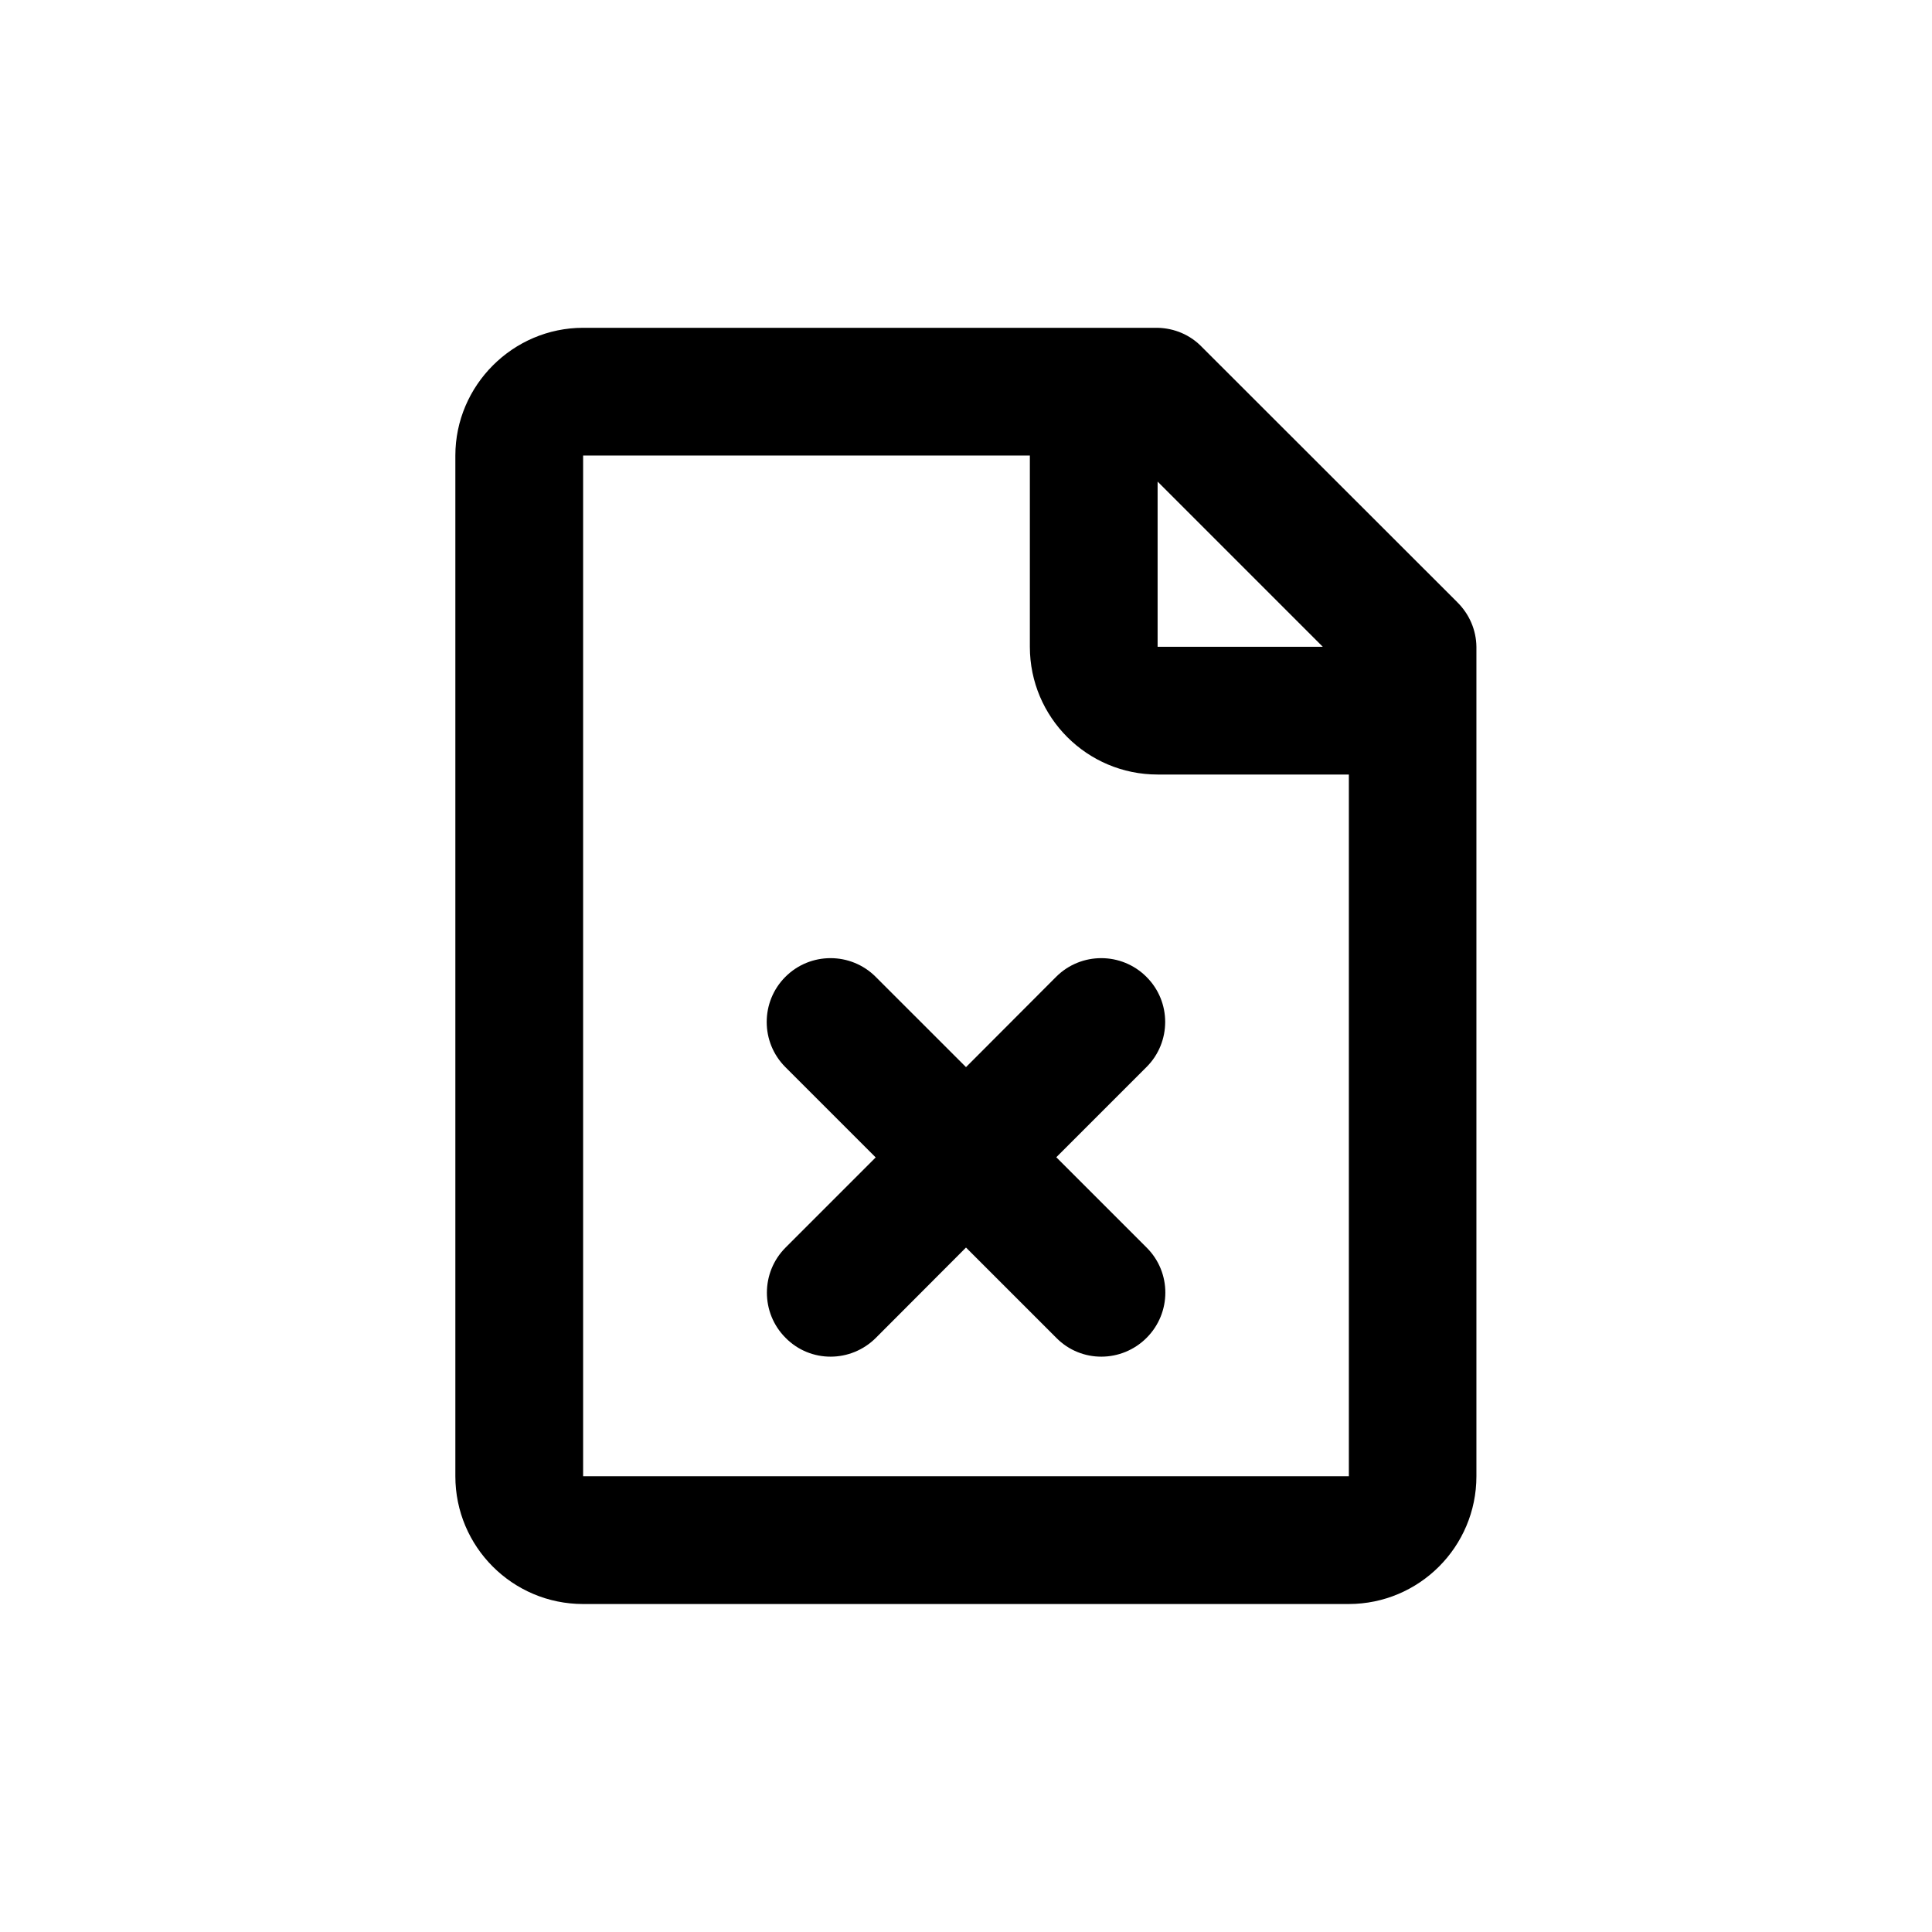
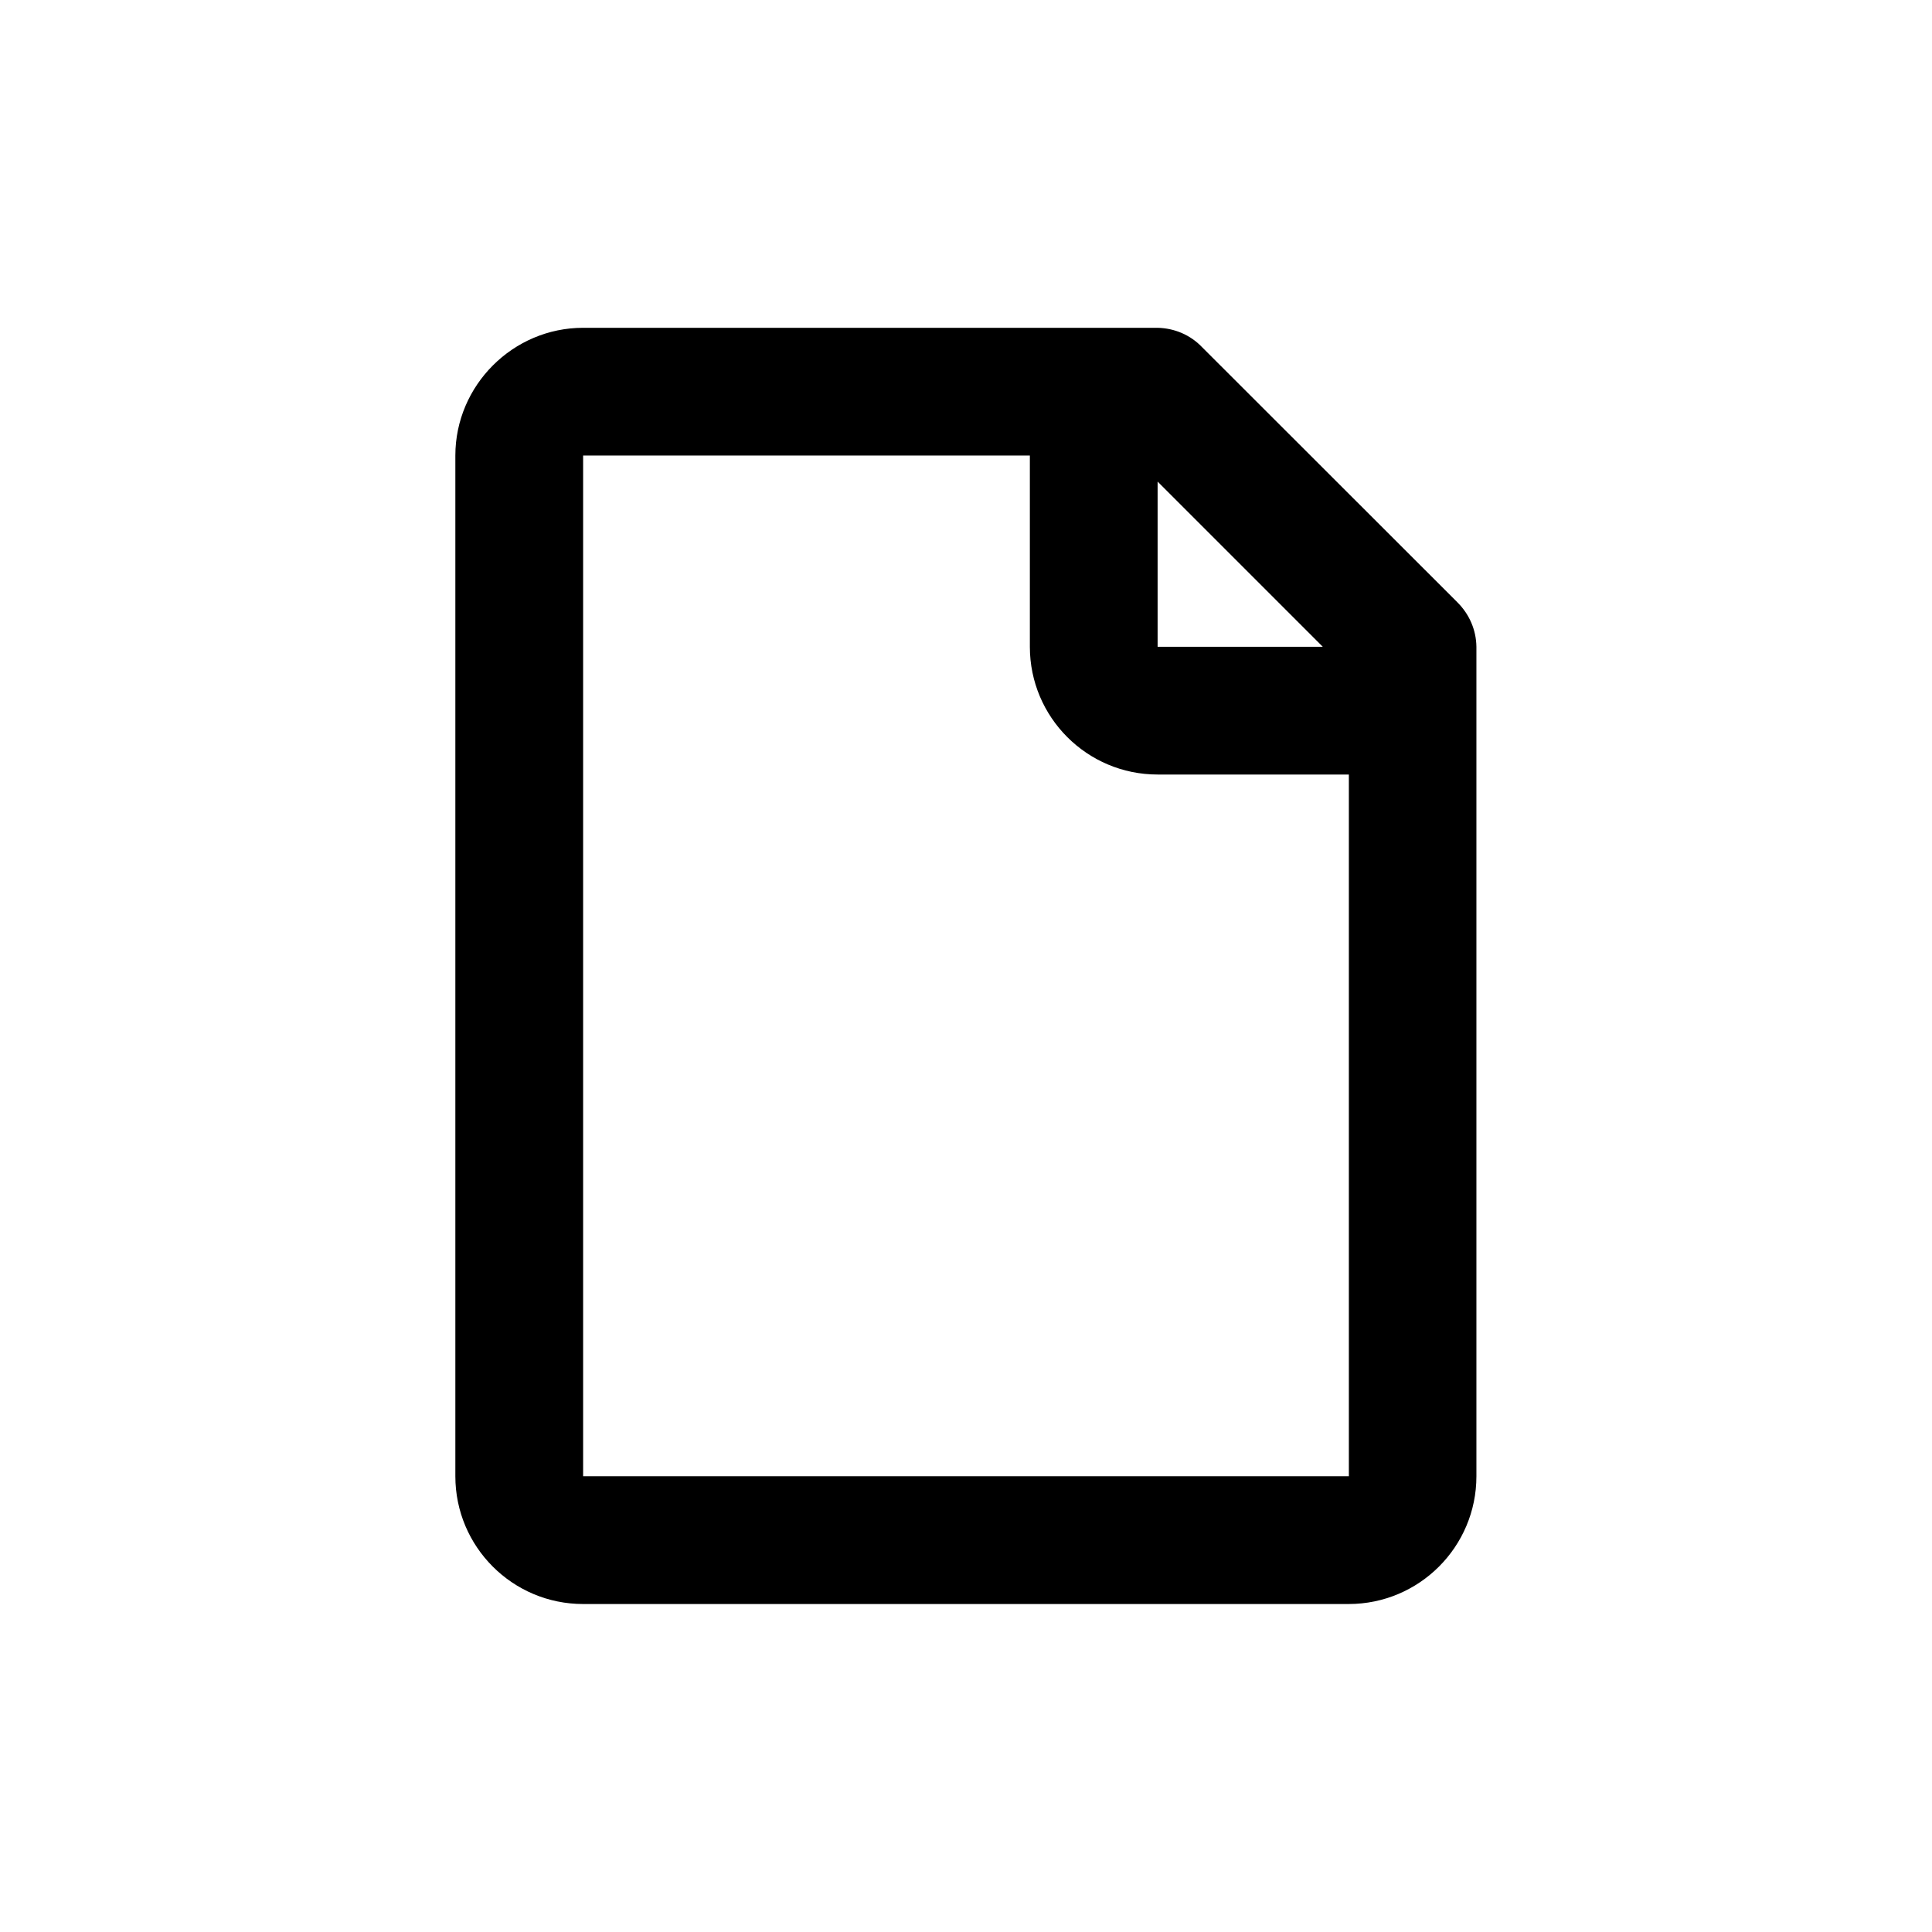
<svg xmlns="http://www.w3.org/2000/svg" fill="#000000" width="800px" height="800px" version="1.1" viewBox="144 144 512 512">
  <g>
    <path d="m530.18 303.57-67.613-67.562c-3.121-3.273-7.356-5.039-11.789-5.137h-152.25c-18.59 0-33.855 15.266-33.855 33.855v270.5c0 18.691 15.164 33.855 33.855 33.855h202.88c18.691 0 33.855-15.164 33.855-33.855v-219.81c-0.047-4.434-1.863-8.668-5.086-11.84zm-79.402-31.941 43.781 43.781h-43.781zm50.684 263.59h-202.93v-270.5h118.39v50.684c0 18.691 15.164 33.855 33.855 33.855h50.684z" />
-     <path d="m447.81 402.87c-6.602-6.602-17.332-6.602-23.93 0l-23.879 23.93-23.934-23.93c-6.602-6.602-17.332-6.602-23.93 0-6.602 6.602-6.602 17.332 0 23.93l23.93 23.93-23.879 23.883c-6.602 6.602-6.602 17.332 0 23.93 6.602 6.699 17.332 6.602 23.93 0l23.883-23.93 23.93 23.93c6.602 6.699 17.332 6.602 23.93 0 6.602-6.602 6.648-17.332 0-23.93l-23.93-23.93 23.93-23.93c6.551-6.551 6.602-17.285-0.051-23.883z" />
  </g>
</svg>